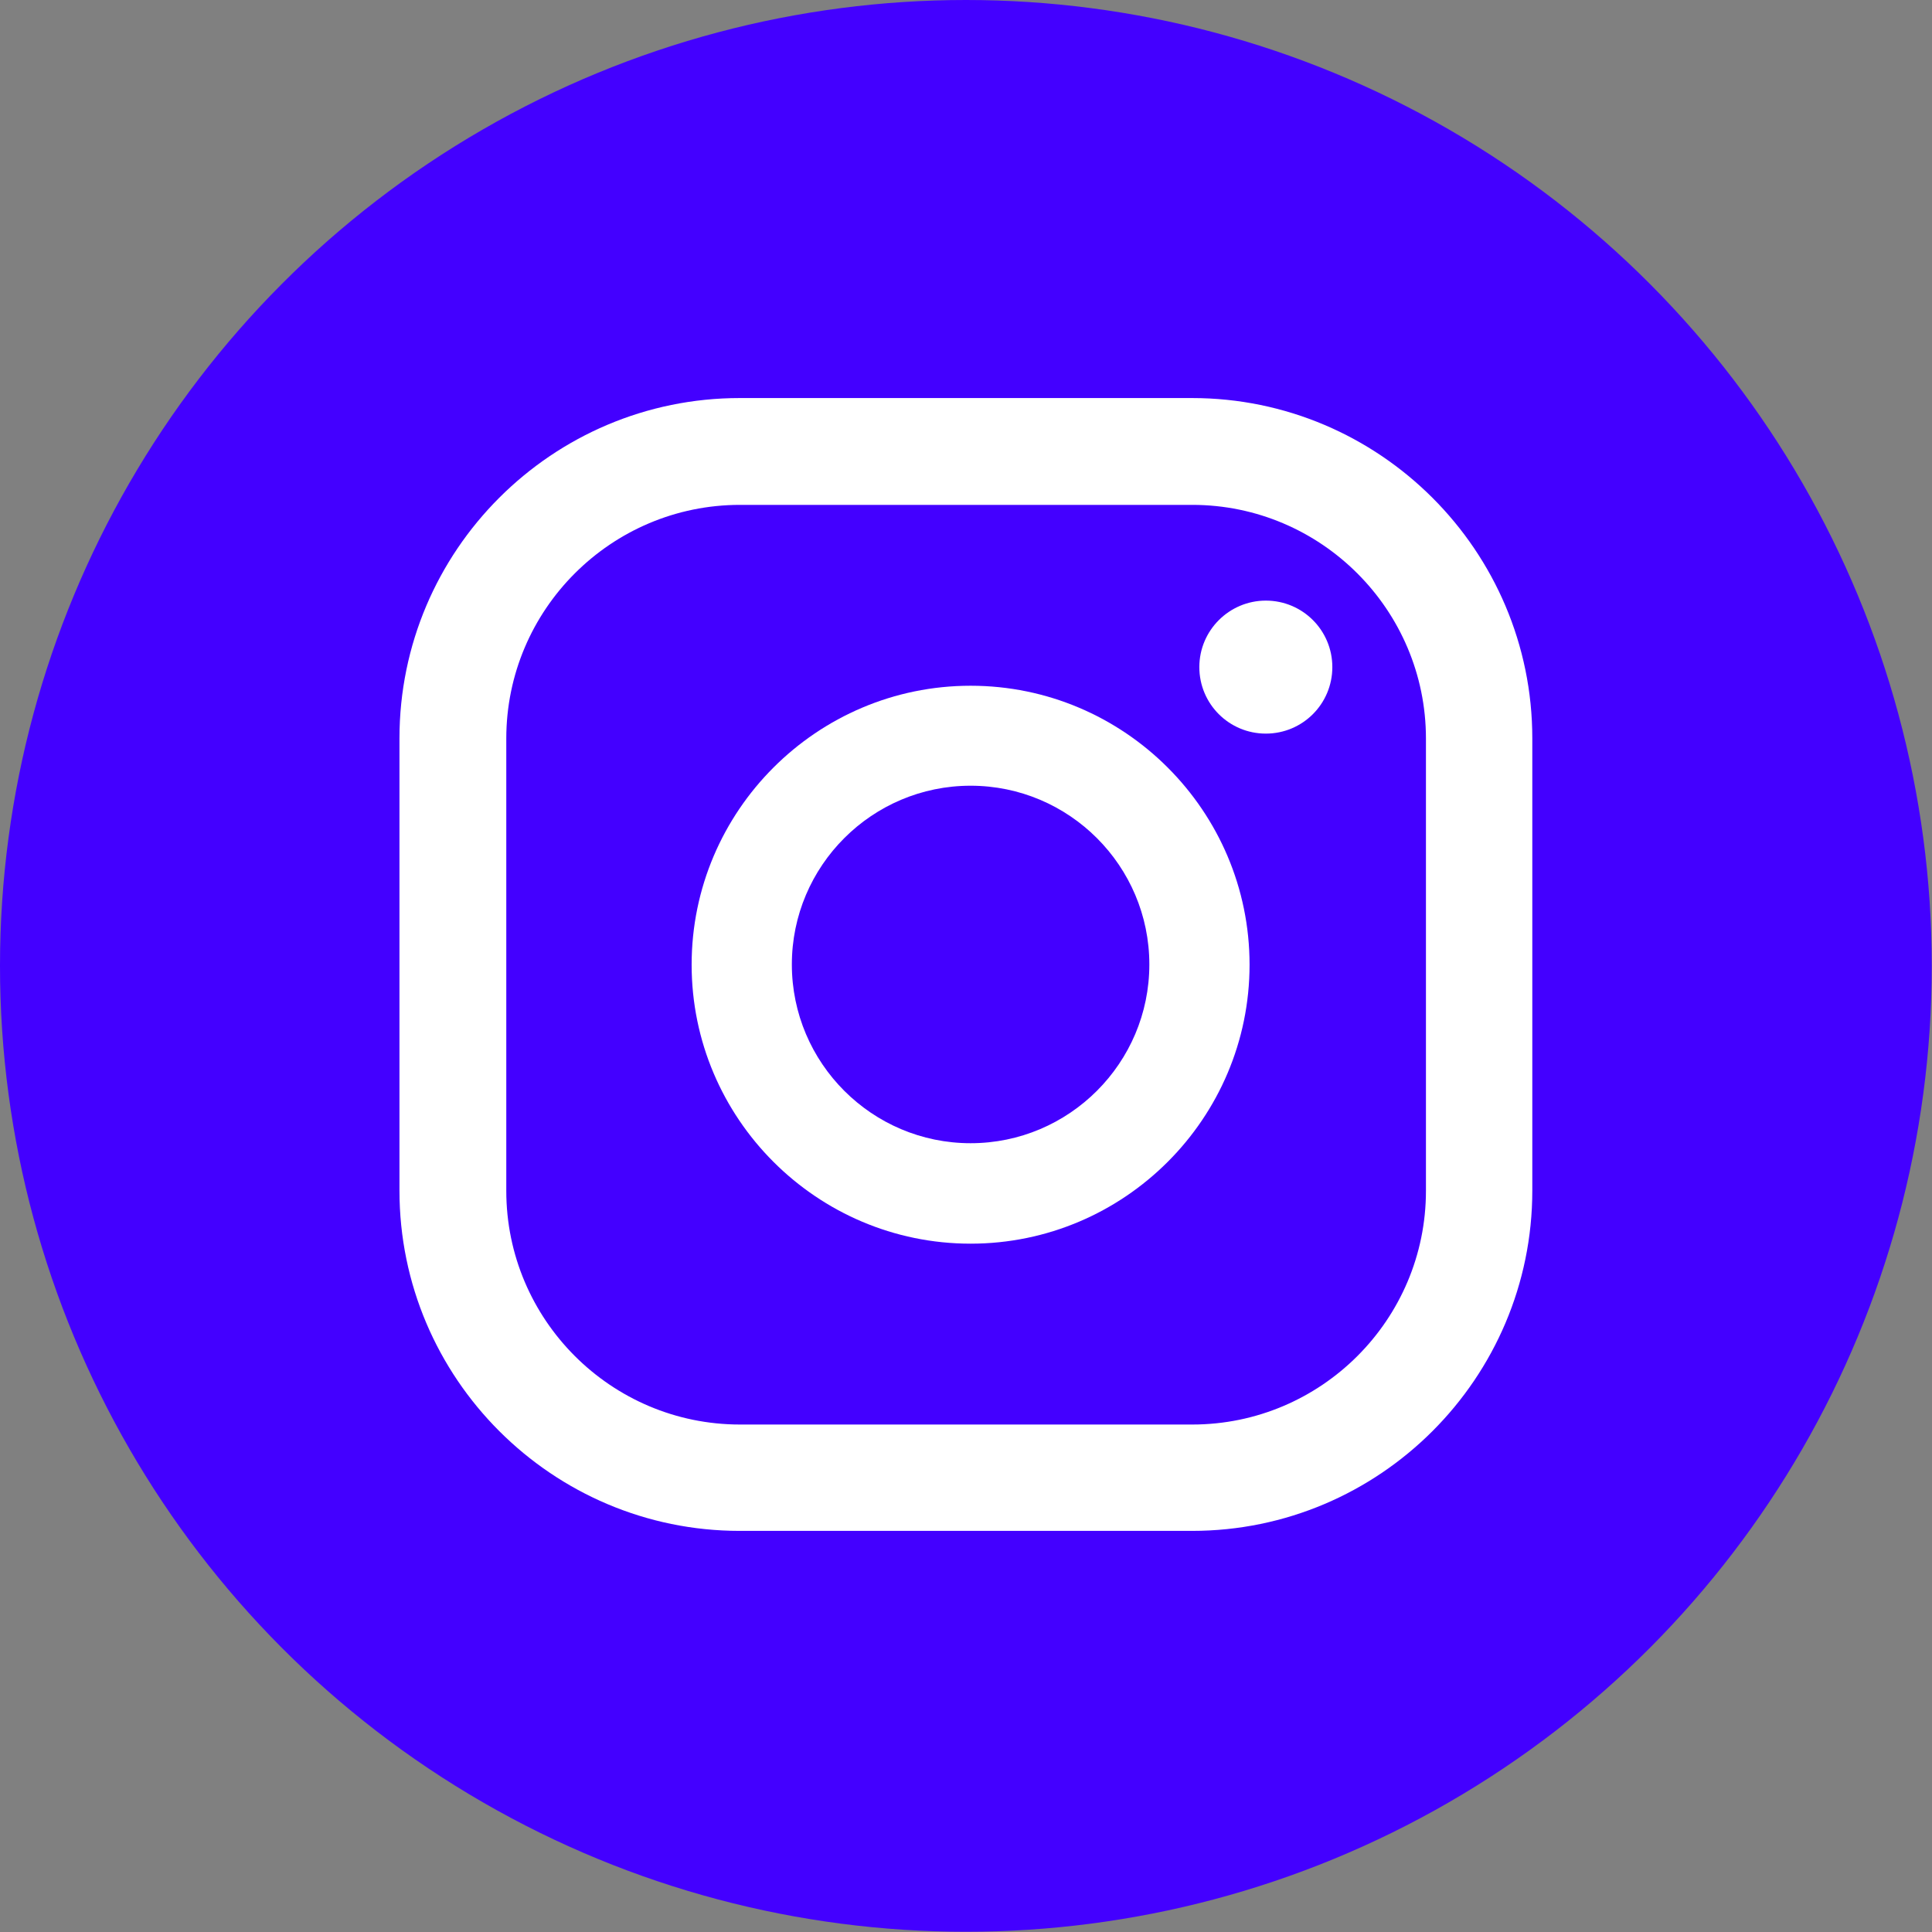
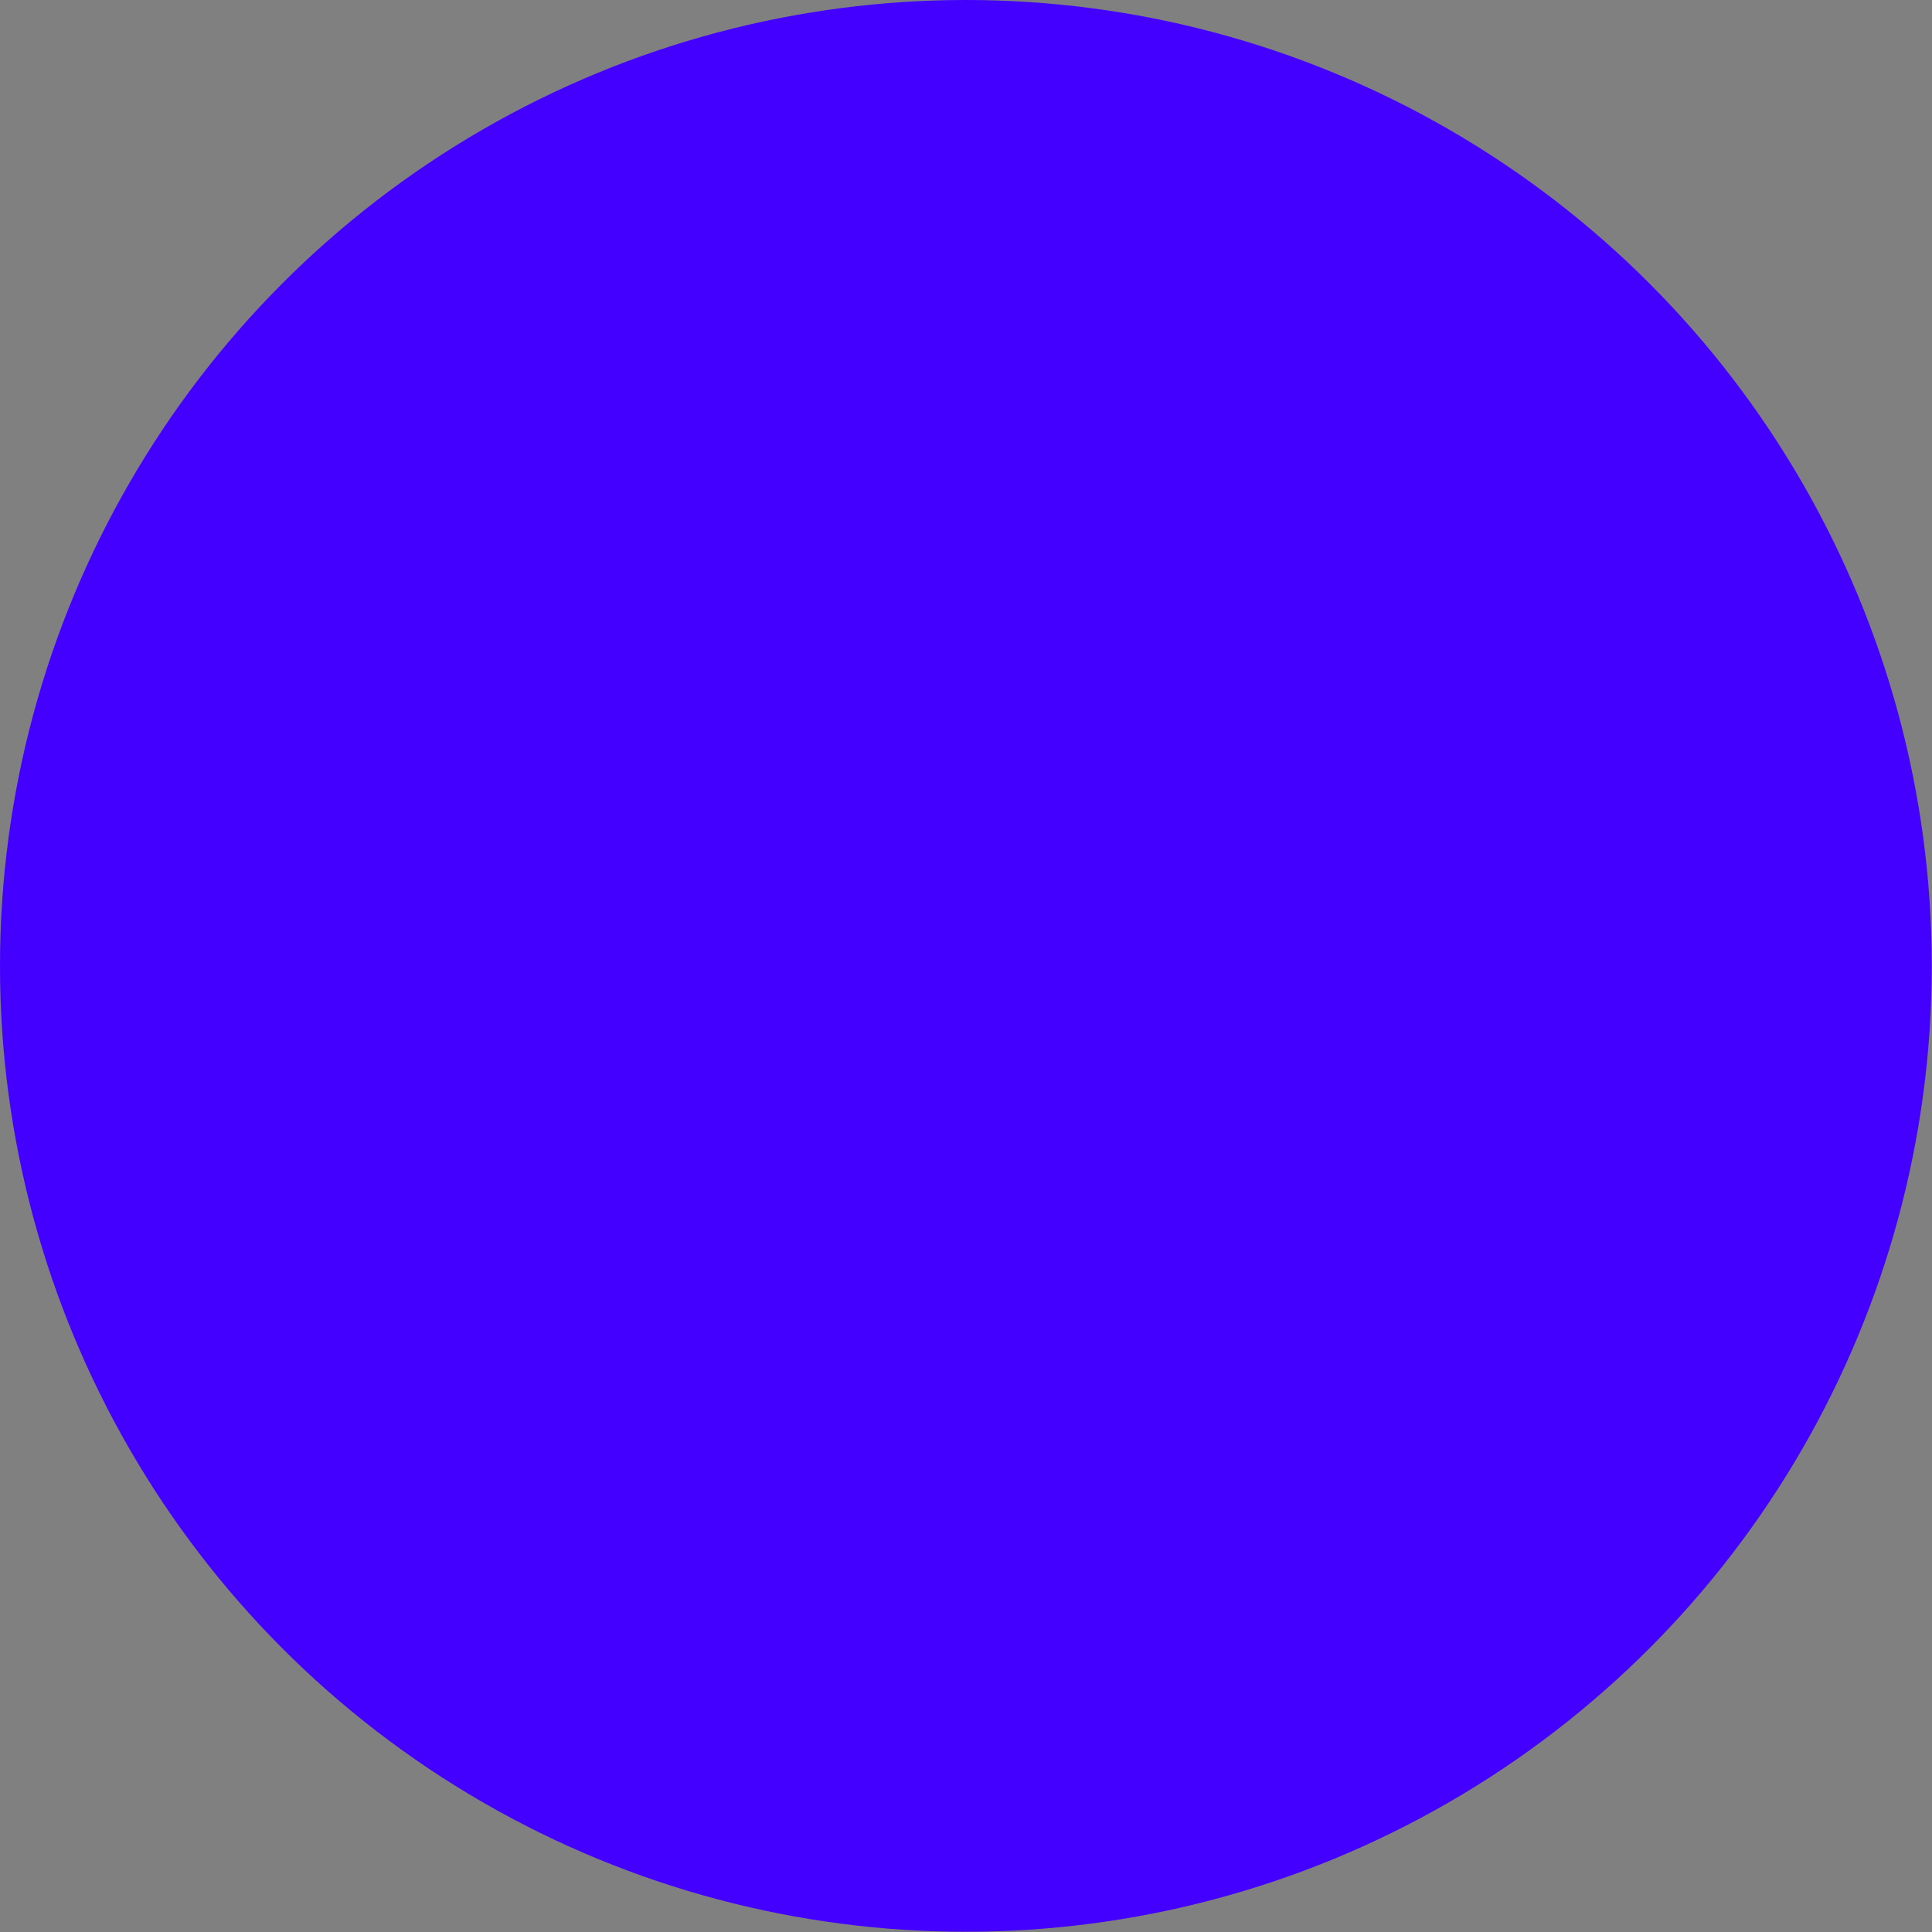
<svg xmlns="http://www.w3.org/2000/svg" id="Layer_2" viewBox="0 0 81.93 81.93">
  <rect x="0" y="0" width="81.93" height="81.93" fill="#808080" stroke="none" />
  <defs>
    <style>
      .cls-1 {
        fill: #fff;
      }

      .cls-2 {
        fill: #4300ff;
      }
    </style>
  </defs>
  <g id="OBJECTS">
    <circle class="cls-2" cx="40.96" cy="40.96" r="40.96" />
    <g>
-       <path class="cls-1" d="M53.68,25.47c-1.55,0-2.82,1.26-2.82,2.82s1.26,2.82,2.82,2.82,2.82-1.26,2.82-2.82-1.26-2.82-2.82-2.82Z" />
-       <path class="cls-1" d="M41.16,29.08c-6.52,0-11.83,5.31-11.83,11.83s5.31,11.83,11.83,11.83,11.83-5.31,11.83-11.83-5.31-11.83-11.83-11.83ZM41.16,48.48c-4.18,0-7.58-3.4-7.58-7.58s3.4-7.58,7.58-7.58,7.58,3.4,7.58,7.58-3.4,7.58-7.58,7.58Z" />
-       <path class="cls-1" d="M50.55,64.92h-19.18c-7.95,0-14.43-6.47-14.43-14.43v-19.18c0-7.96,6.47-14.43,14.43-14.43h19.18c7.95,0,14.43,6.47,14.43,14.43v19.18c0,7.95-6.47,14.43-14.43,14.43ZM31.38,21.41c-5.46,0-9.91,4.44-9.91,9.91v19.18c0,5.46,4.44,9.91,9.91,9.91h19.18c5.46,0,9.91-4.44,9.91-9.91v-19.18c0-5.46-4.45-9.91-9.91-9.91h-19.18Z" />
-     </g>
+       </g>
  </g>
</svg>